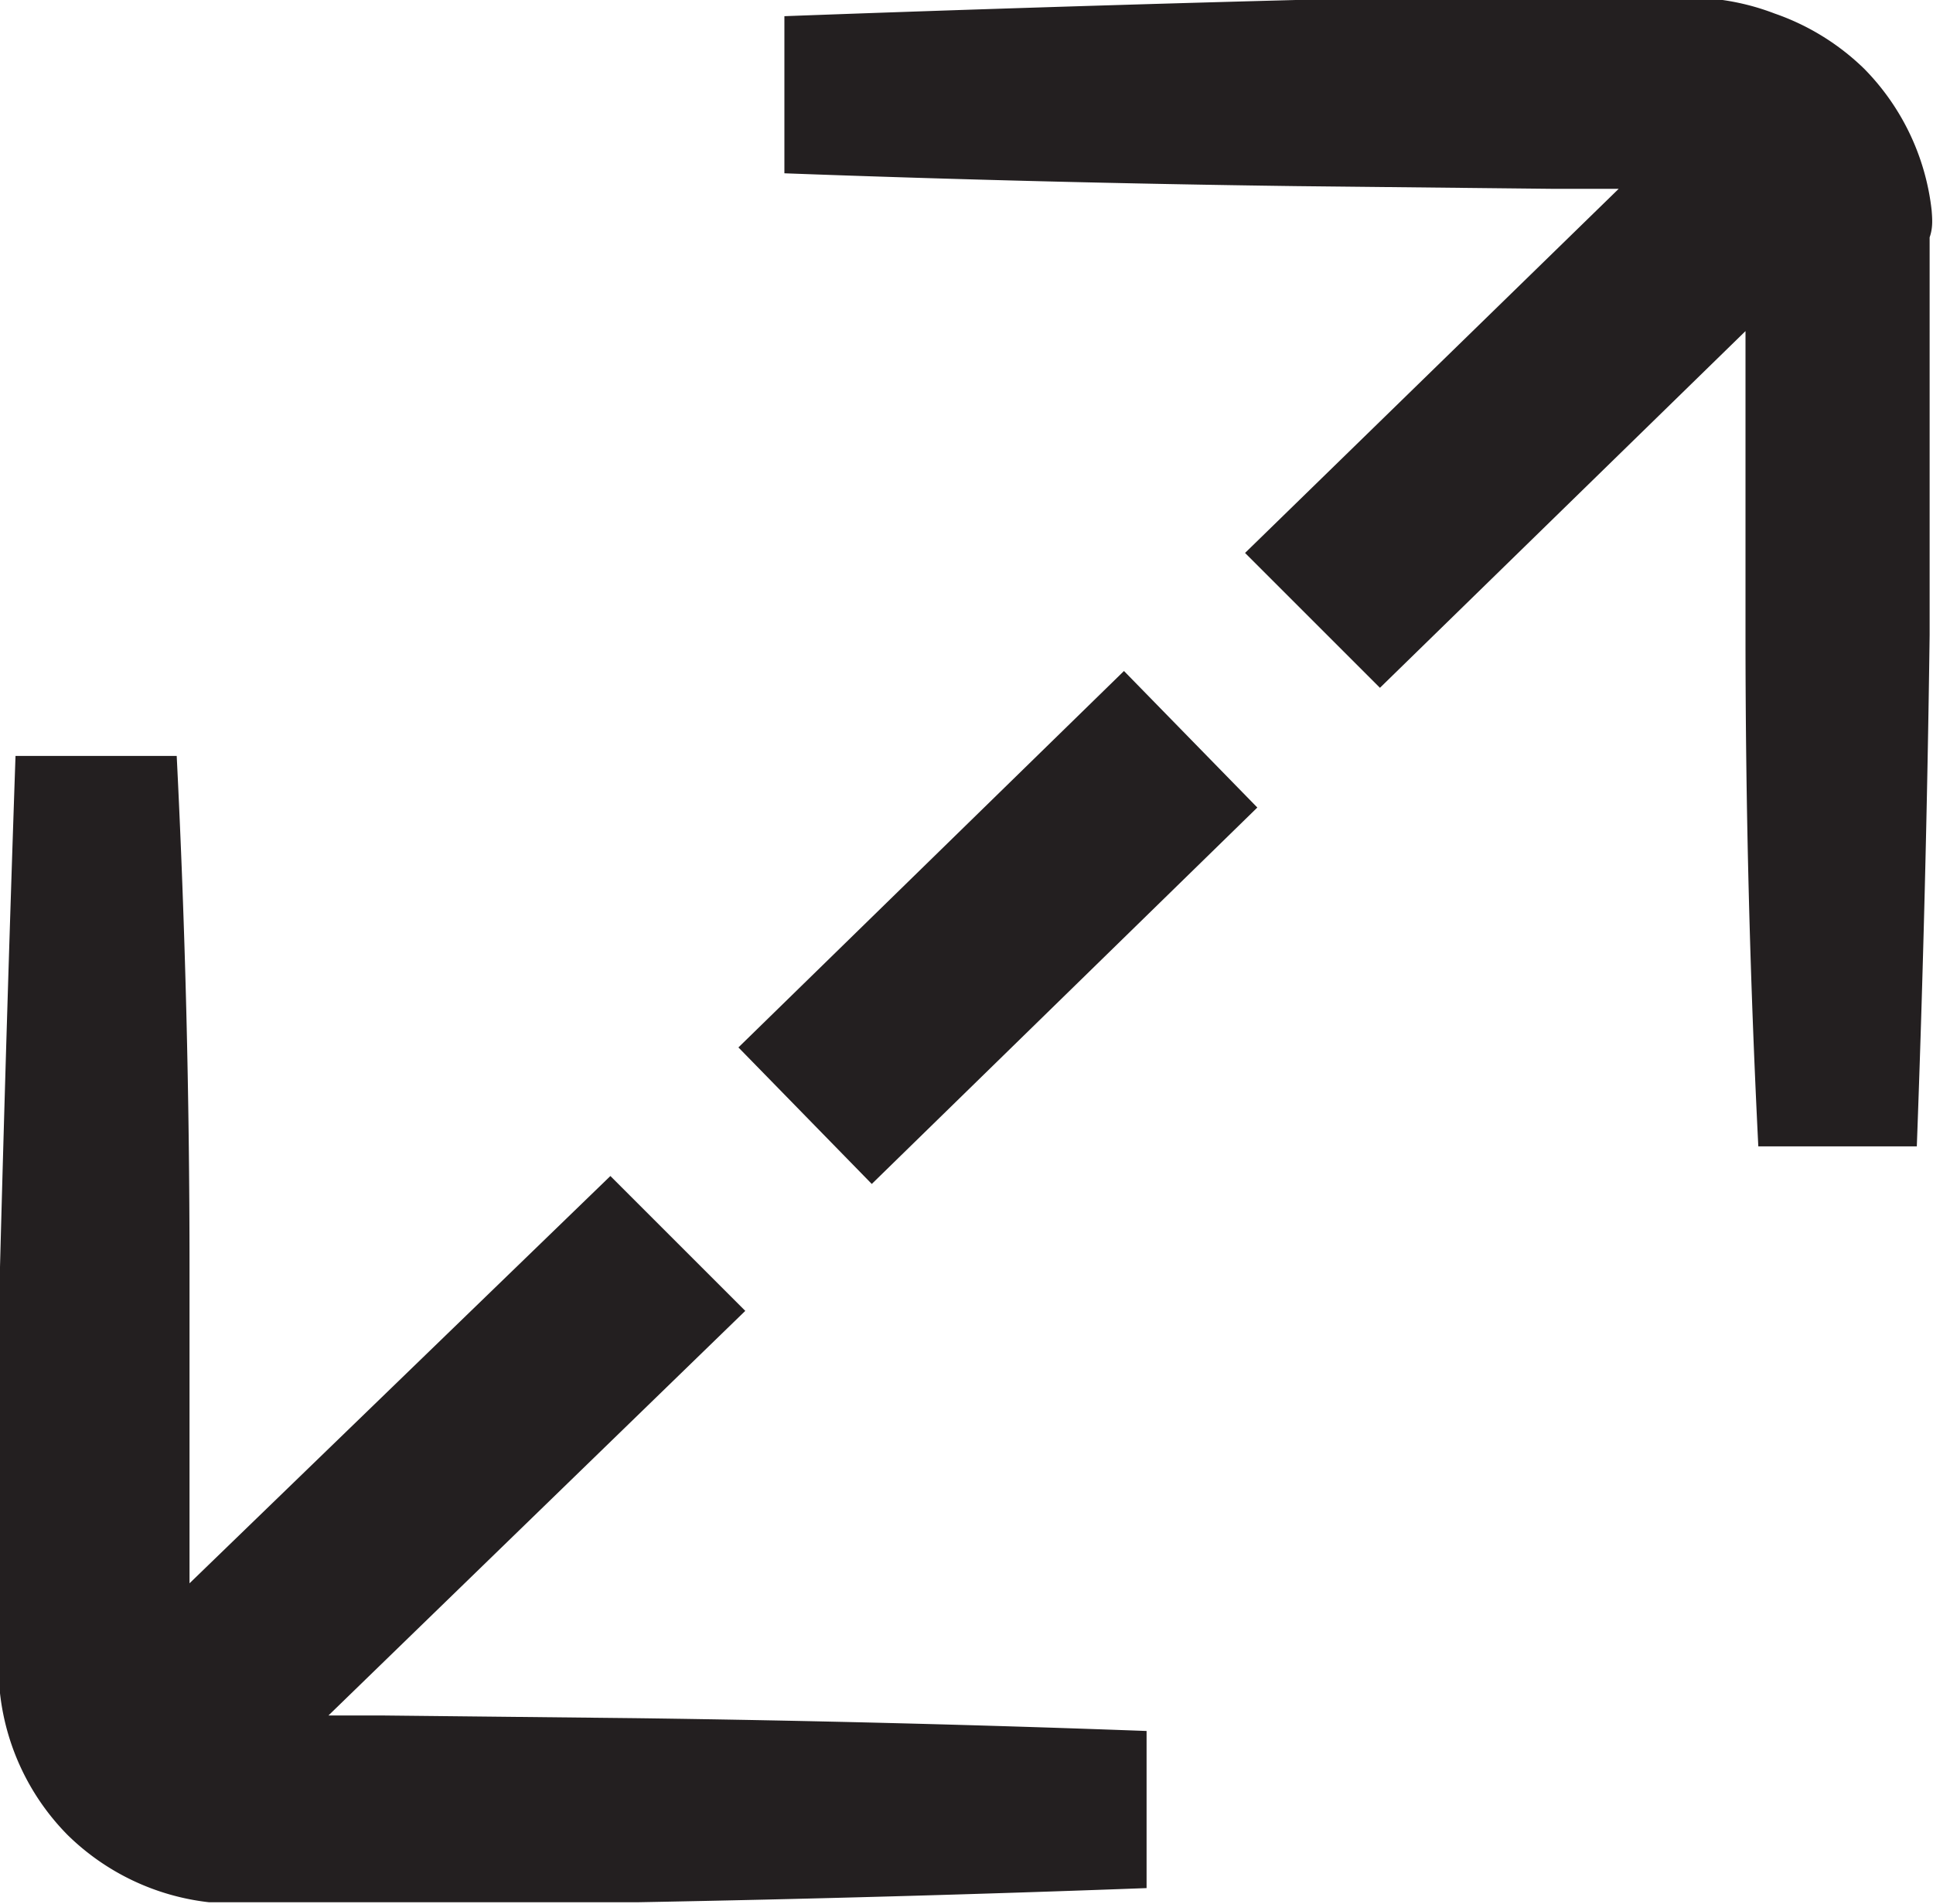
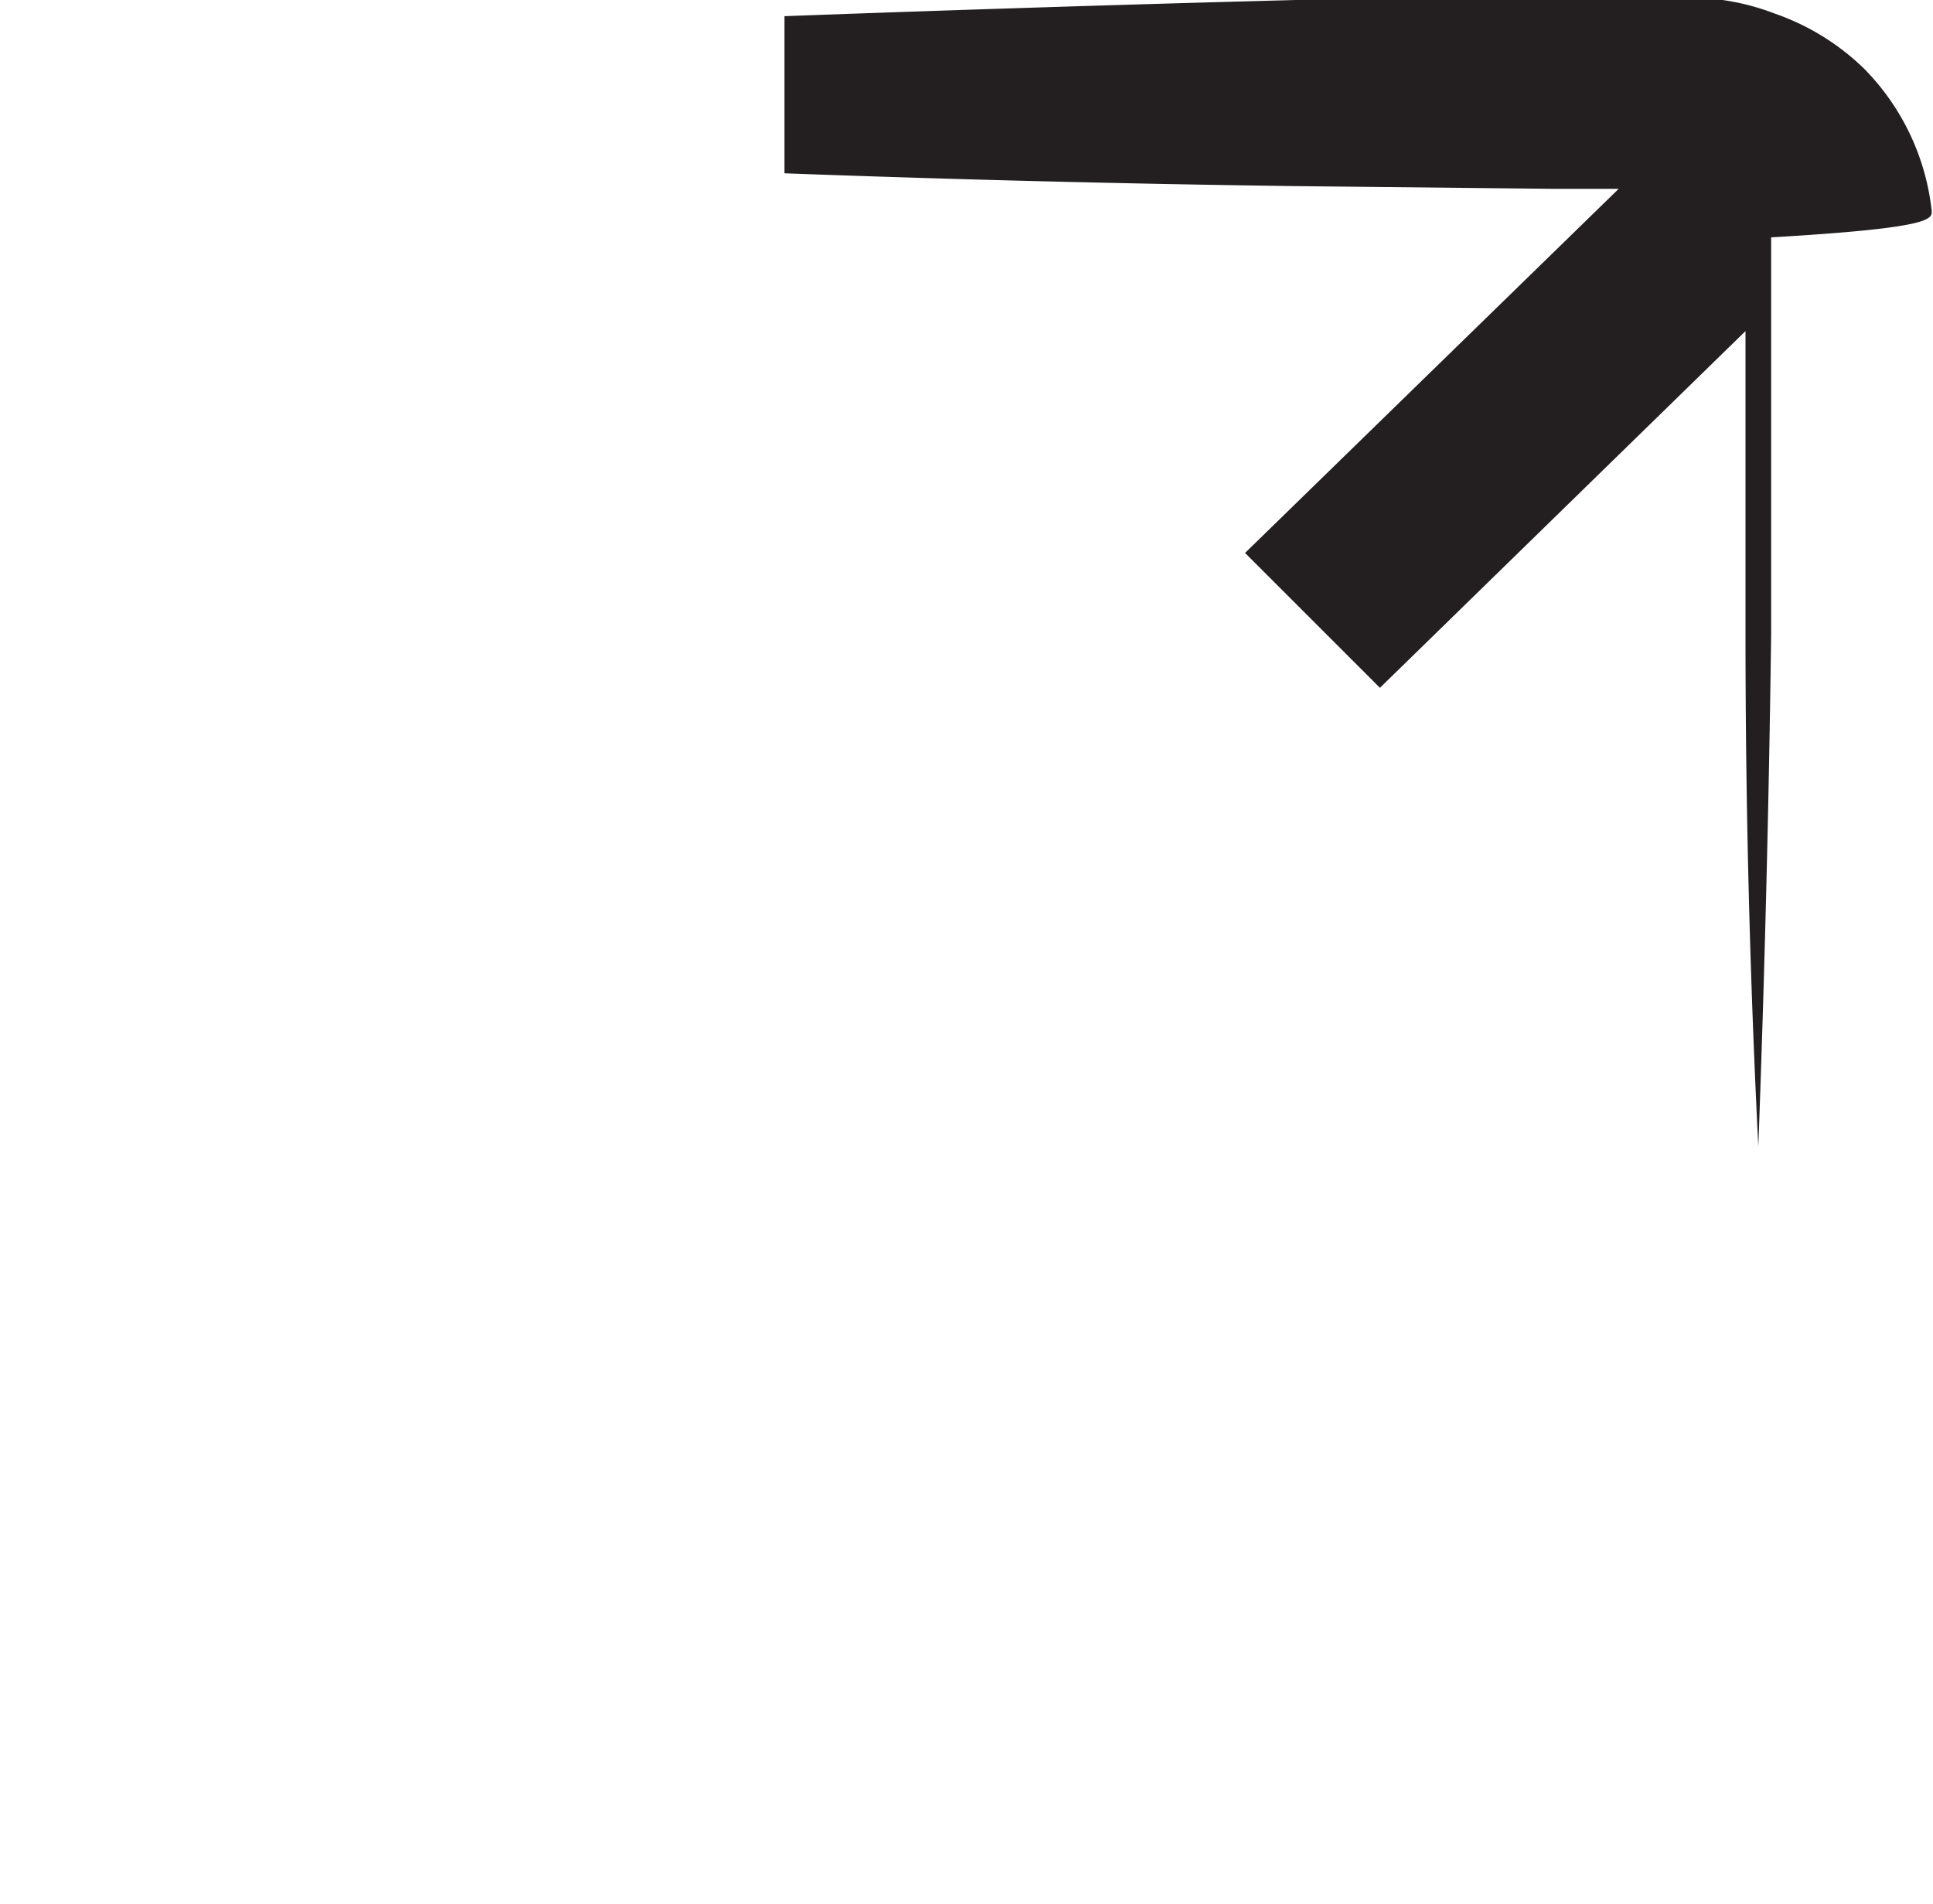
<svg xmlns="http://www.w3.org/2000/svg" viewBox="0 0 28.66 28.24">
  <defs>
    <style>.cls-1{fill:#231f20;}</style>
  </defs>
  <title>size</title>
  <g id="Layer_2" data-name="Layer 2">
    <g id="Layer_3" data-name="Layer 3">
-       <rect class="cls-1" x="10.8" y="12.34" width="7.99" height="2.83" transform="translate(-5.4 14.25) rotate(-44.32)" />
-       <path class="cls-1" d="M28.64,3.12a3.55,3.55,0,0,0-1-2.1A3.58,3.58,0,0,0,26.31.2,3.54,3.54,0,0,0,25.54,0l-.39,0H23L19.21,0Q15.42.1,11.63.24V2.57q3.79.14,7.58.19L23,2.8h1L18.46,8.2l2,2,5.42-5.29v.72l0,3.79q0,3.79.19,7.58h2.35q.14-3.79.19-7.58l0-3.79V3.52C28.66,3.38,28.65,3.25,28.64,3.12Z" />
-       <path class="cls-1" d="M5.66,25.44H4.87l6.18-6-2-2L2.81,23.48v-.9l0-3.79q0-3.79-.19-7.58H.23Q.1,15,0,18.79l0,3.79v2.14c0,.13,0,.26,0,.39a3.55,3.55,0,0,0,1,2.1,3.56,3.56,0,0,0,2.1,1l.39,0H5.66l3.79,0Q13.24,28.14,17,28V25.67q-3.79-.14-7.58-.19Z" />
+       <path class="cls-1" d="M28.64,3.12a3.55,3.55,0,0,0-1-2.1A3.58,3.58,0,0,0,26.31.2,3.54,3.54,0,0,0,25.54,0l-.39,0H23L19.21,0Q15.42.1,11.63.24V2.57q3.79.14,7.58.19L23,2.8h1L18.46,8.2l2,2,5.42-5.29v.72l0,3.79q0,3.79.19,7.58q.14-3.79.19-7.58l0-3.79V3.52C28.66,3.38,28.65,3.25,28.64,3.12Z" />
    </g>
  </g>
</svg>